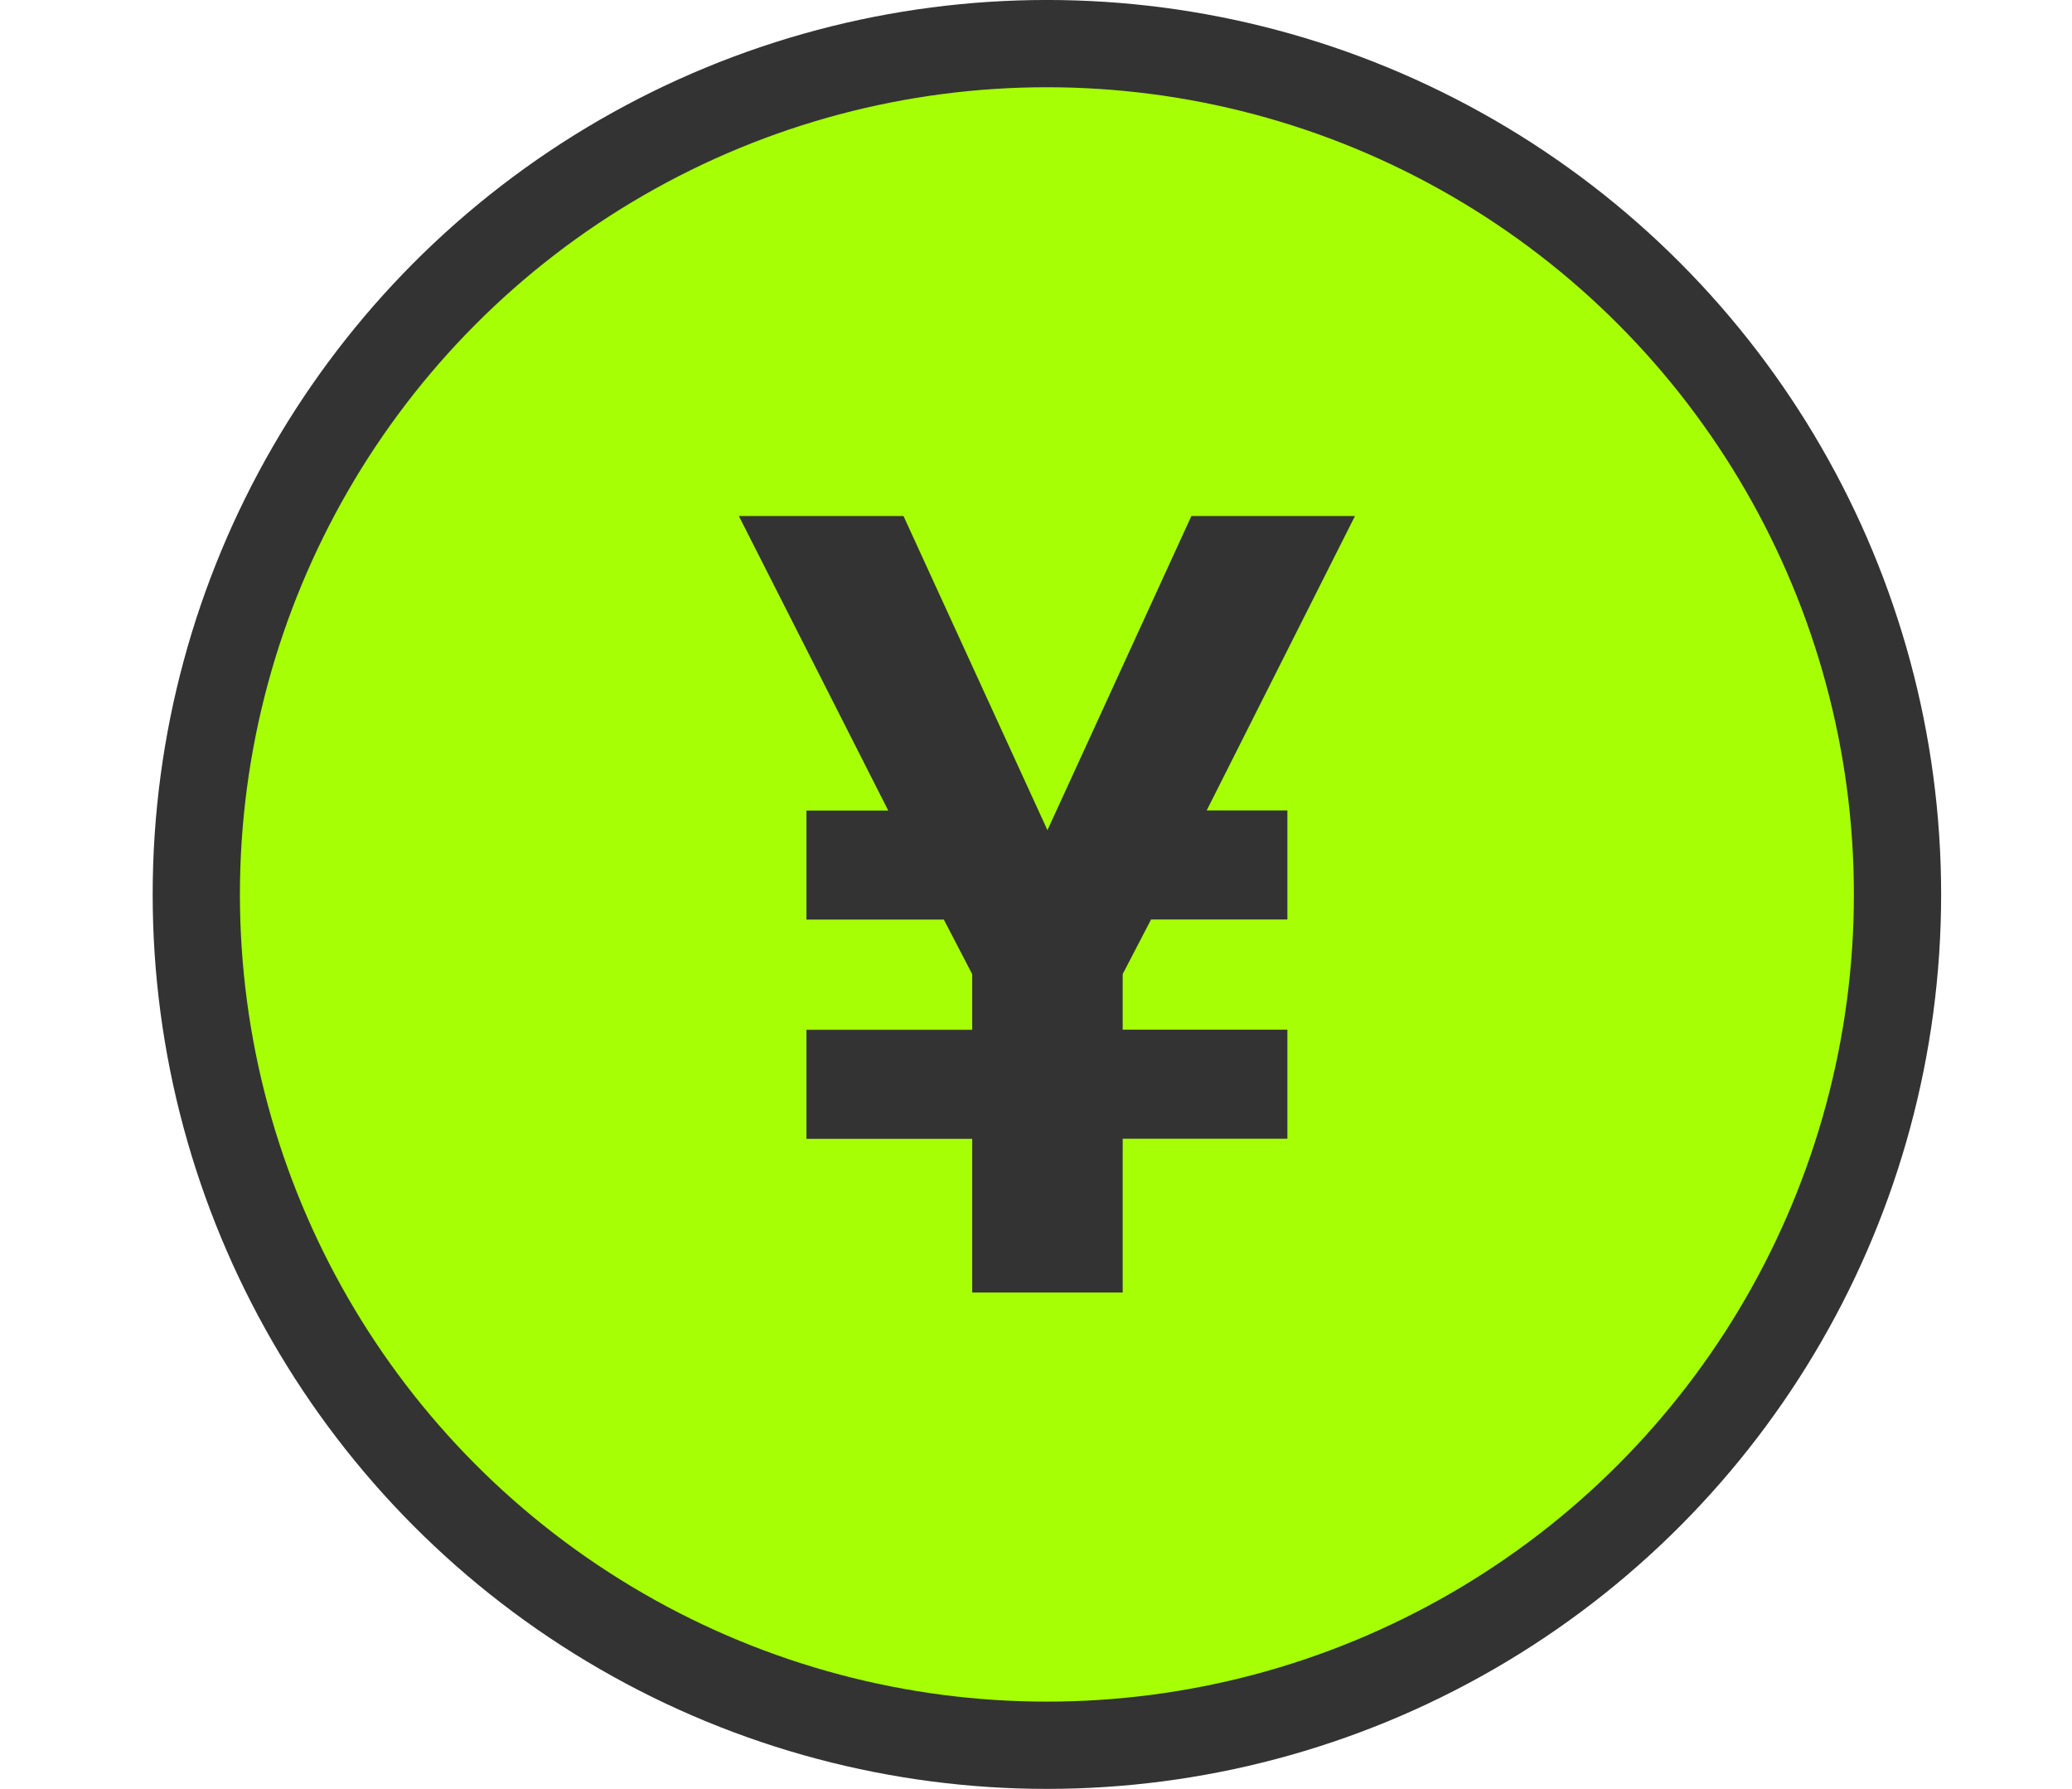
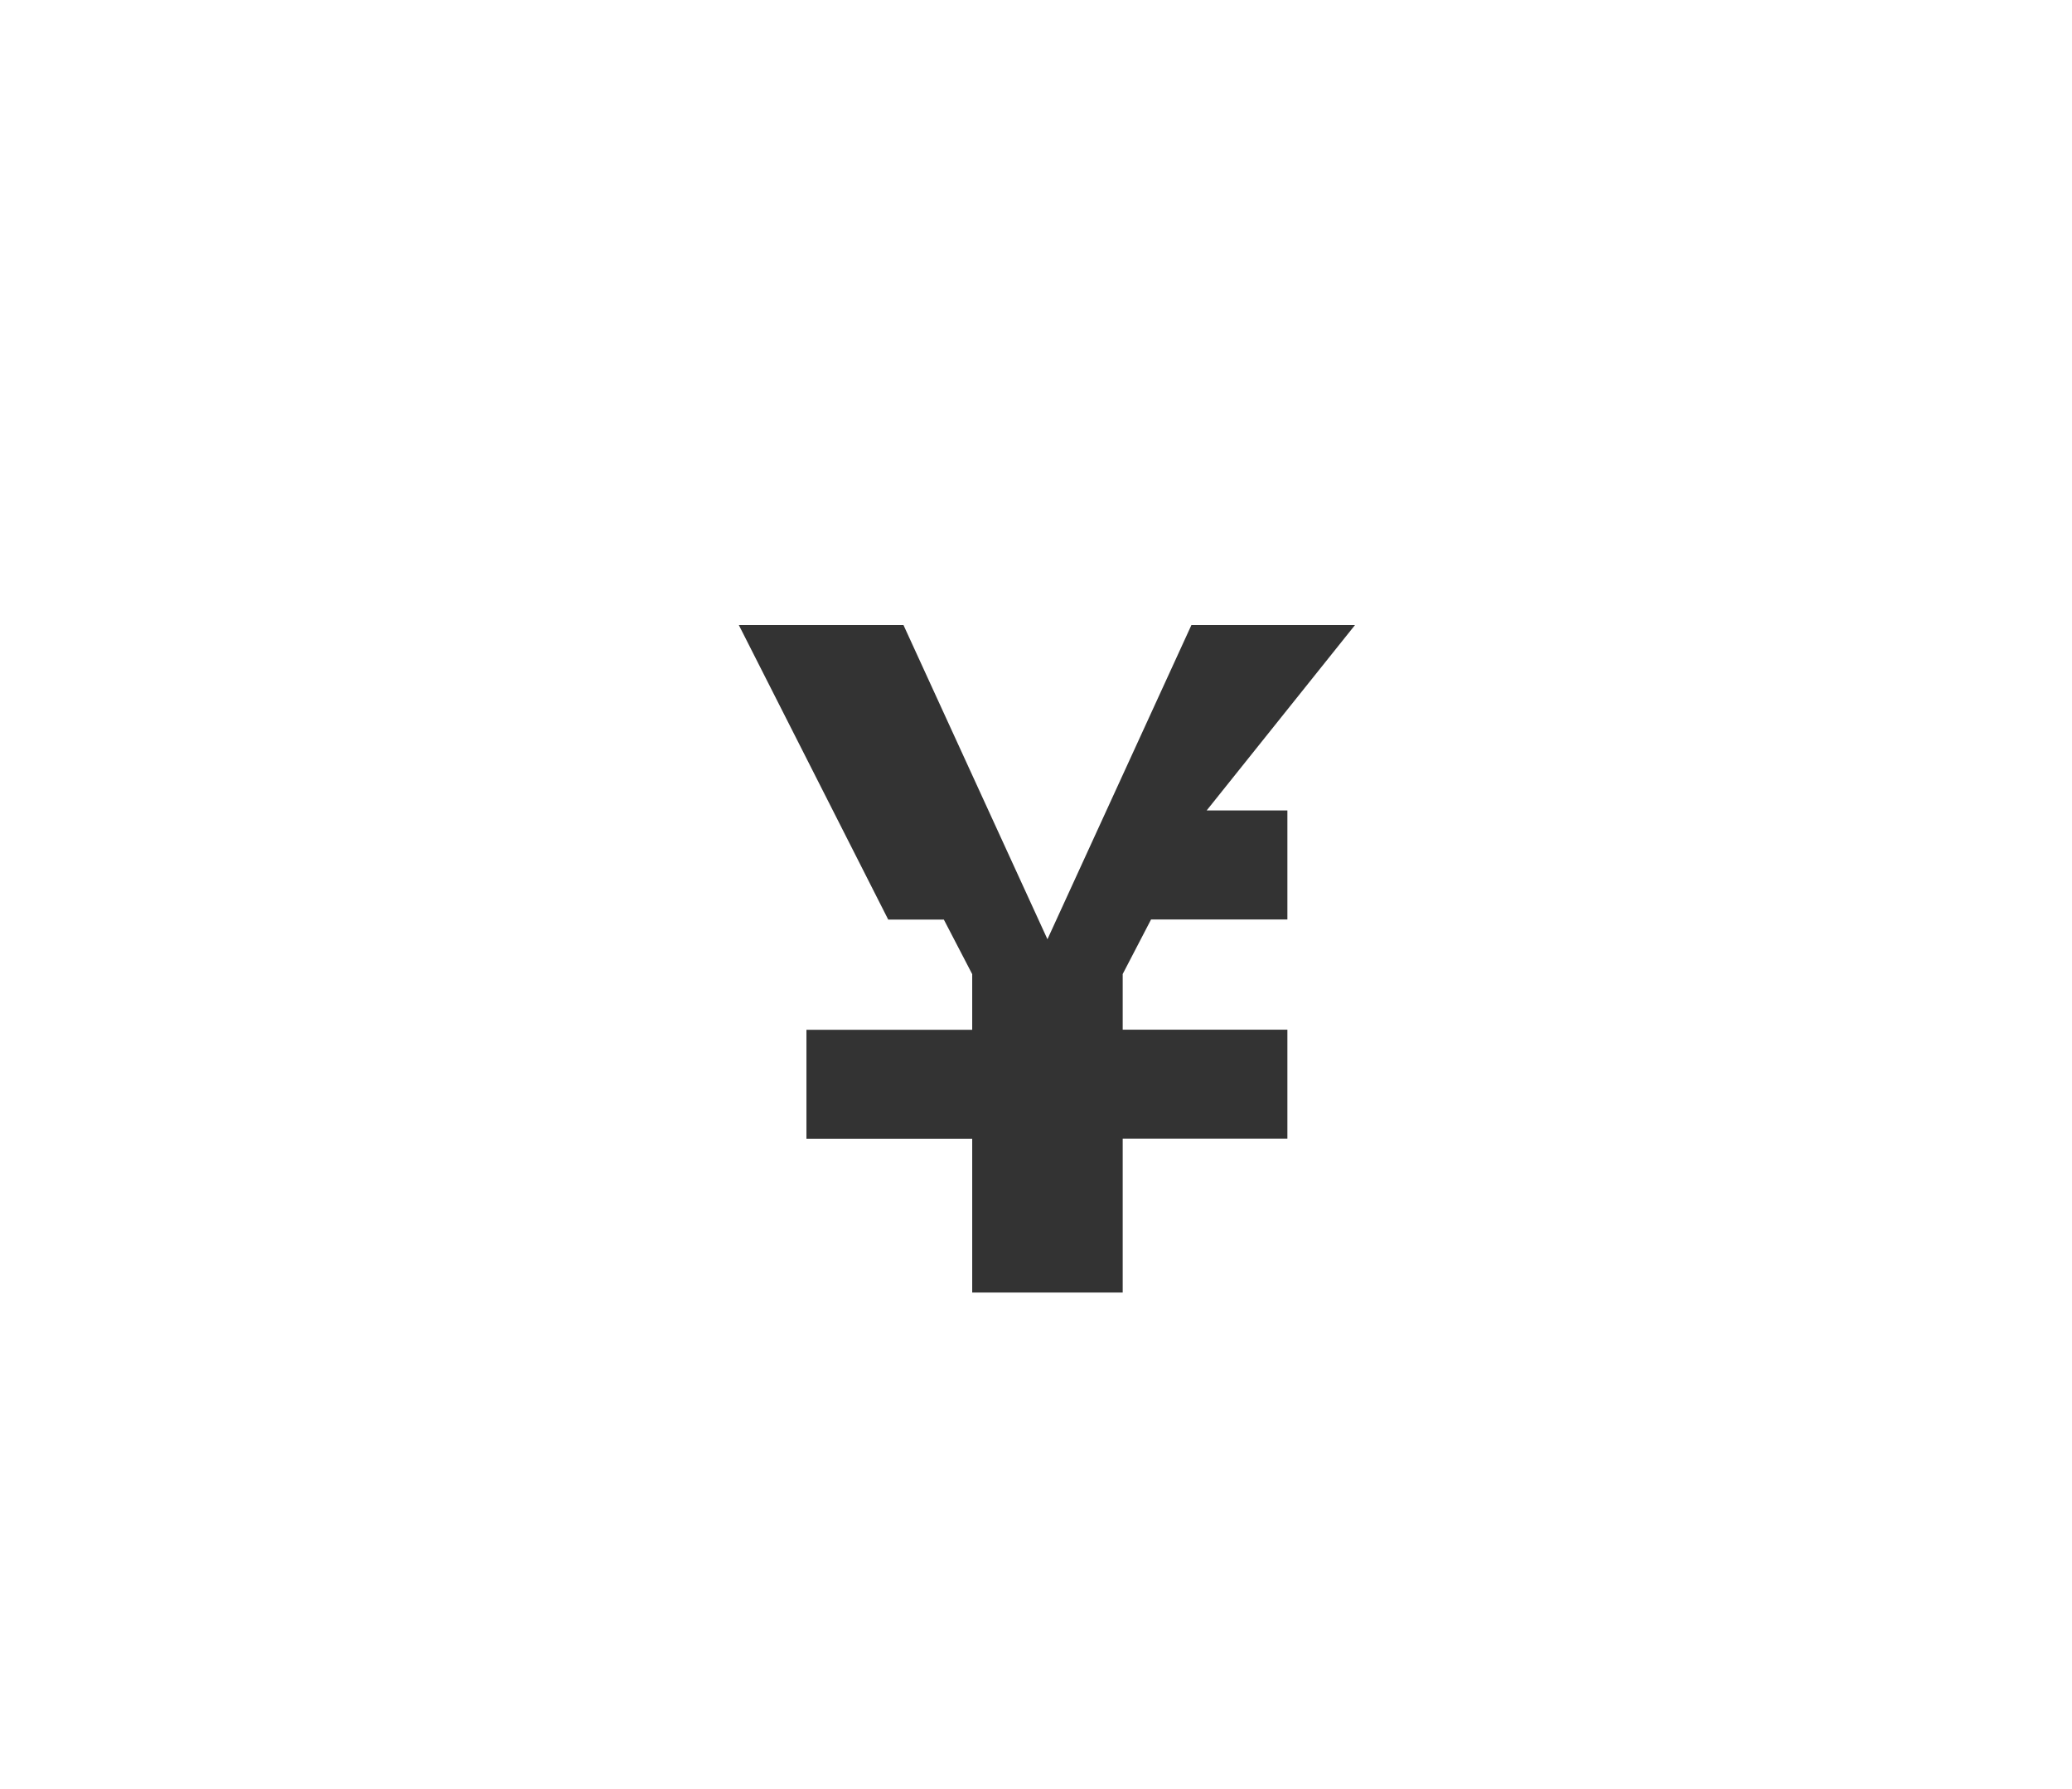
<svg xmlns="http://www.w3.org/2000/svg" width="95" height="82" viewBox="0 0 95 82">
  <g id="check_3" transform="translate(-40 -6537)">
-     <rect id="長方形_4803" data-name="長方形 4803" width="95" height="82" transform="translate(40 6537)" fill="none" />
    <g id="グループ_10344" data-name="グループ 10344" transform="translate(-327.85 6195.003)">
      <g id="グループ_10342" data-name="グループ 10342">
-         <circle id="楕円形_1515" data-name="楕円形 1515" cx="39" cy="39" r="39" transform="translate(376.85 343.996)" fill="#a6ff04" stroke="#333" stroke-miterlimit="10" stroke-width="4" />
-       </g>
+         </g>
      <g id="グループ_10343" data-name="グループ 10343">
-         <path id="パス_15028" data-name="パス 15028" d="M423.176,379.145h3.7v5h-6.251l-1.3,2.5v2.55h7.551v5h-7.551v7.05h-6.9V394.2h-7.6v-5h7.6v-2.55l-1.3-2.5h-6.3v-5h3.75l-6.849-13.5h7.549l6.6,14.4,6.6-14.4h7.5Z" fill="#333" />
+         <path id="パス_15028" data-name="パス 15028" d="M423.176,379.145h3.7v5h-6.251l-1.3,2.5v2.55h7.551v5h-7.551v7.05h-6.9V394.2h-7.6v-5h7.6v-2.55l-1.3-2.5h-6.3h3.75l-6.849-13.5h7.549l6.6,14.4,6.6-14.4h7.5Z" fill="#333" />
      </g>
    </g>
  </g>
</svg>